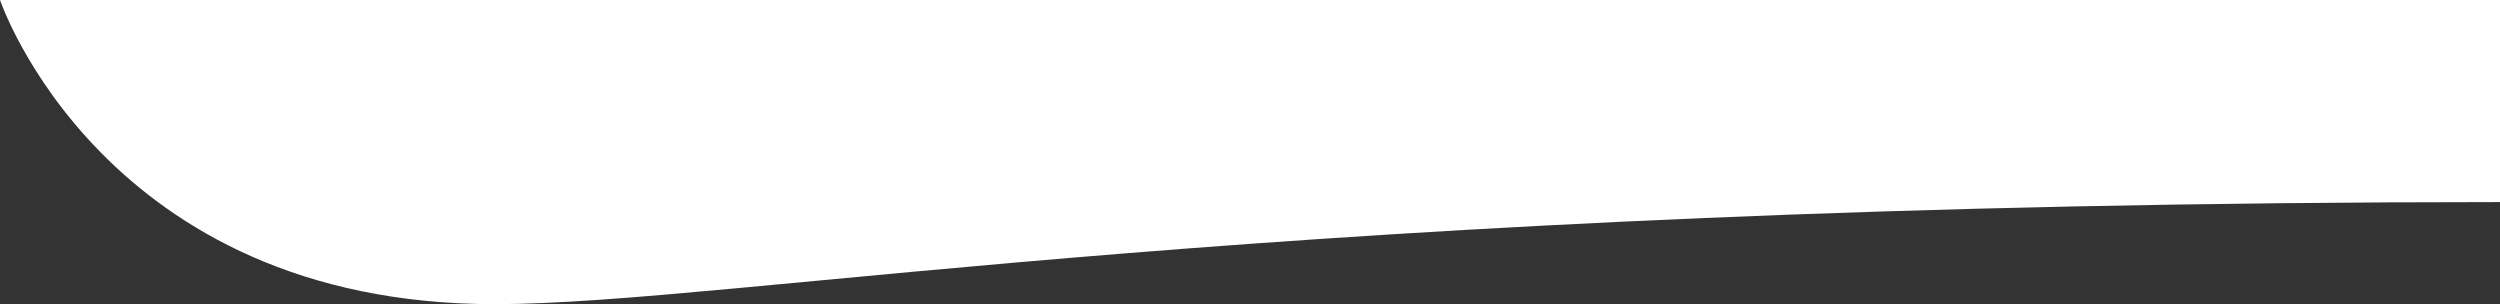
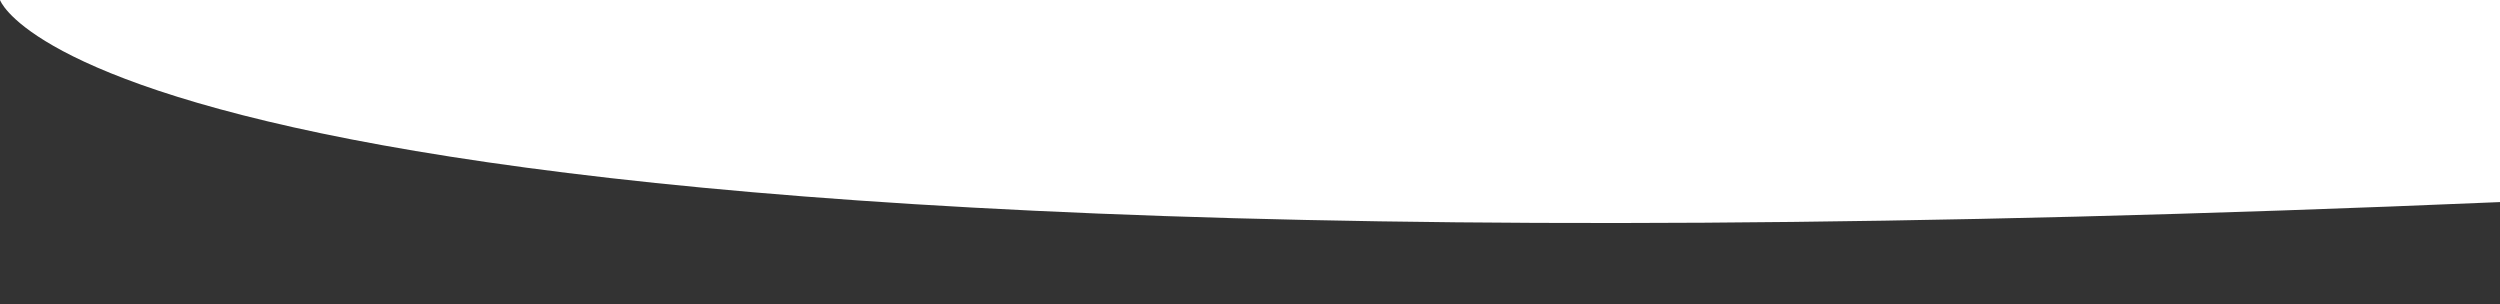
<svg xmlns="http://www.w3.org/2000/svg" version="1.1" id="Calque_1" x="0px" y="0px" viewBox="0 0 1440 175.2" style="enable-background:new 0 0 1440 175.2;" xml:space="preserve">
  <rect x="0" y="0" width="1440" height="175.2" fill="#333333" stroke="none" />
  <style type="text/css">
	.st0{fill:#FFFFFF;}
</style>
  <g id="Calque_2_1_">
    <g id="Calque_1-2">
-       <path class="st0" d="M0,0h1440v116.4c-705.1,0-1017.1,58.8-1155,58.8C59.2,175.2,0,0,0,0z" />
+       <path class="st0" d="M0,0h1440v116.4C59.2,175.2,0,0,0,0z" />
    </g>
  </g>
</svg>